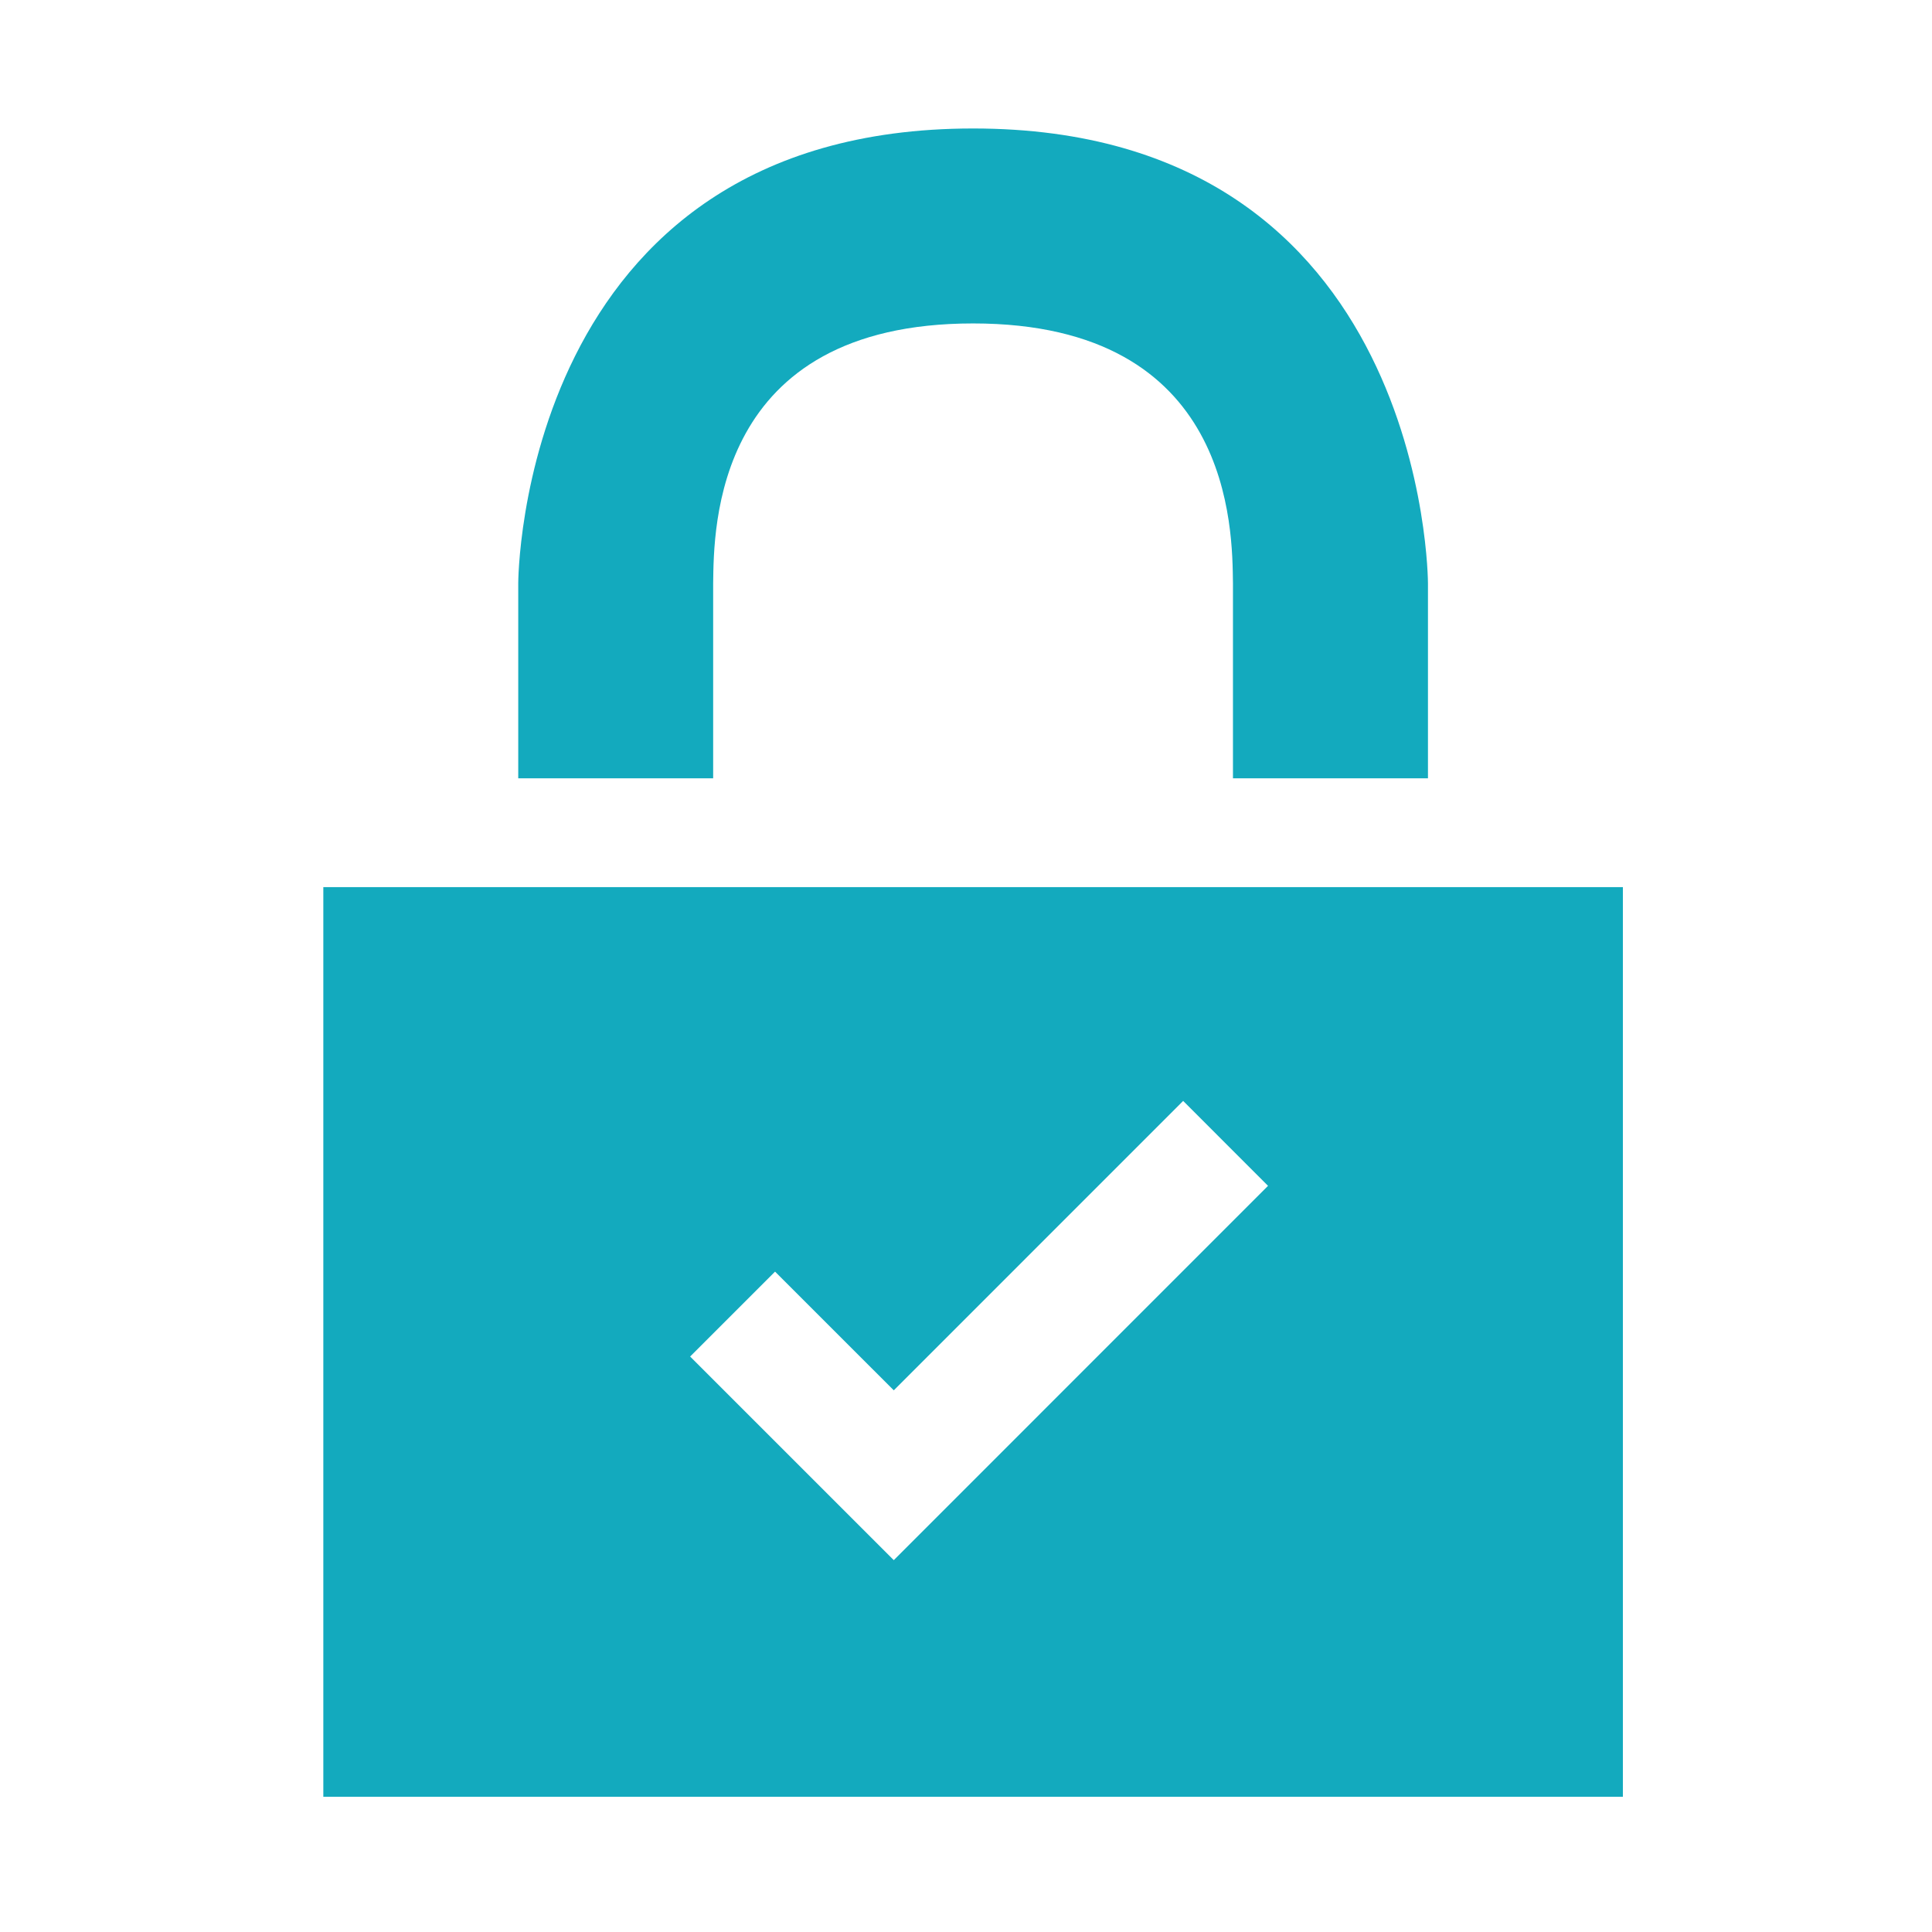
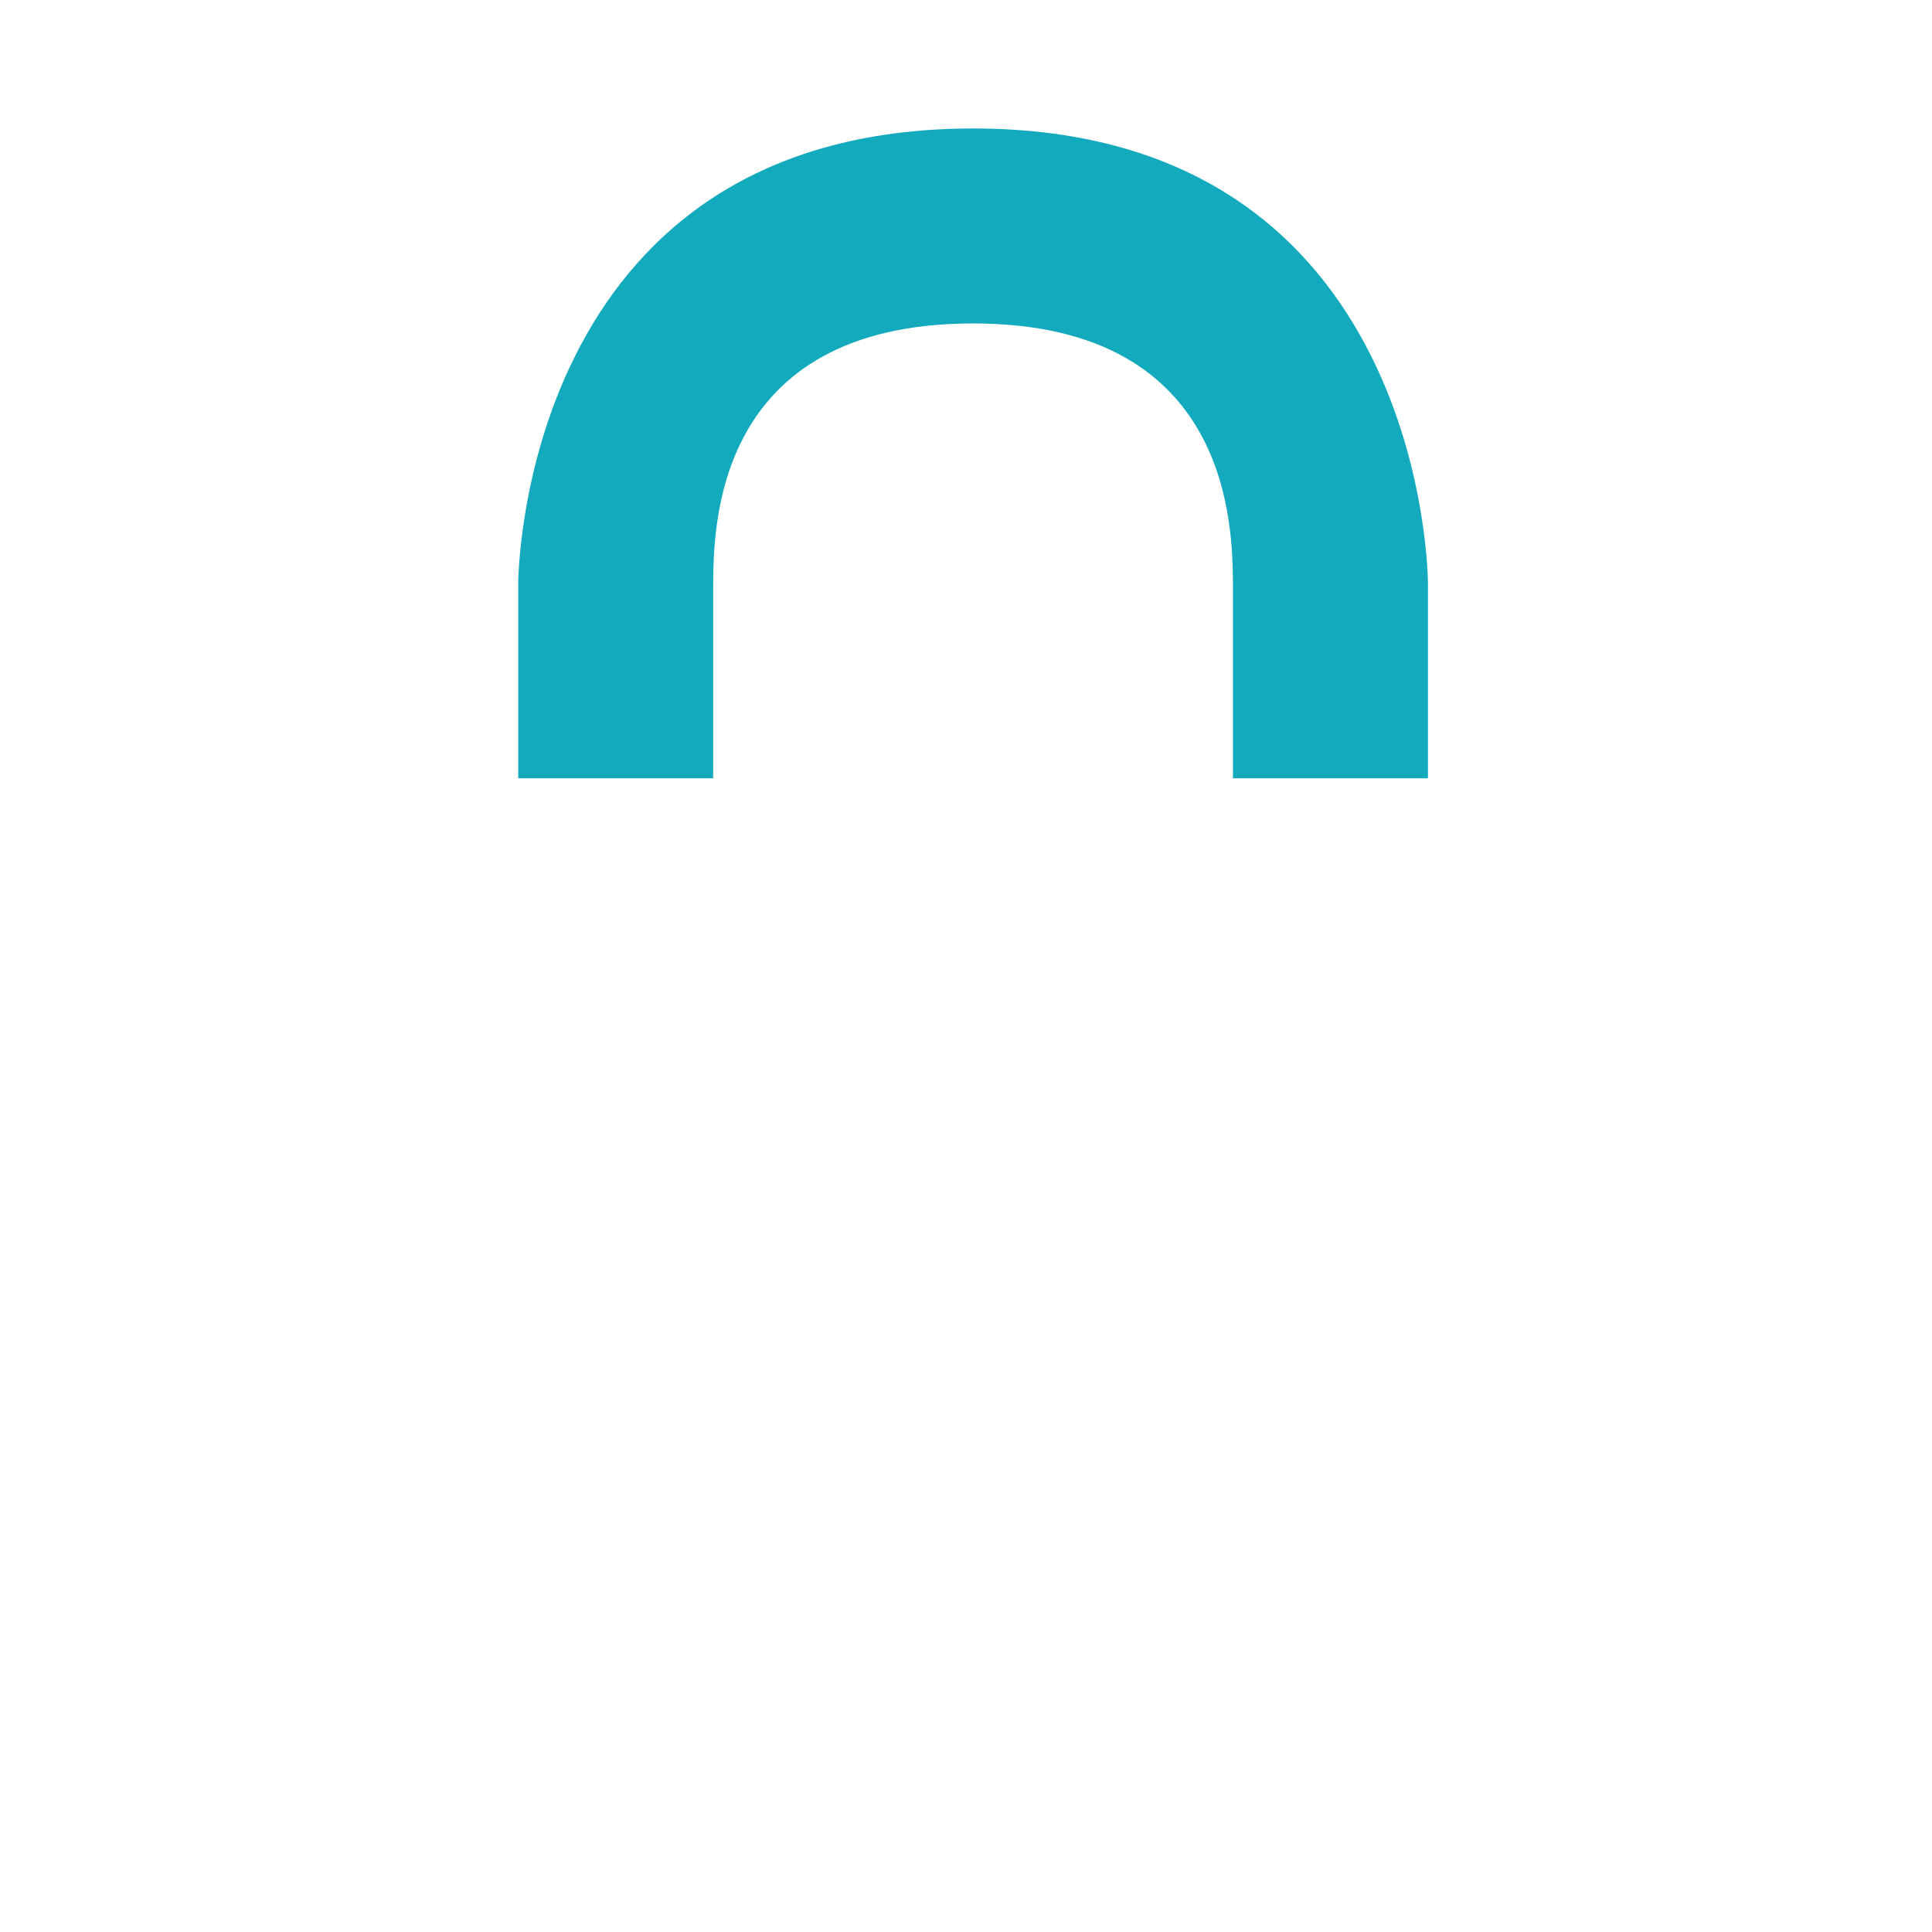
<svg xmlns="http://www.w3.org/2000/svg" viewBox="0 0 100 100" class="prefix__w-20 prefix__h-20 prefix__shrink-0" fill="#13aabe">
-   <path d="M16.735 45.917V93H84V45.917H16.735zm29.527 34.836L35.721 70.214l4.396-4.395 6.145 6.144 14.978-14.98 4.393 4.395-19.371 19.375z" />
  <path d="M36.913 30.194c.039-2.816-.004-13.453 13.453-13.453S63.78 27.422 63.818 30.194v10.09h10.093V30.192S73.908 6.65 50.368 6.65c-23.539 0-23.544 23.542-23.544 23.542v10.093h10.089V30.194z" />
</svg>